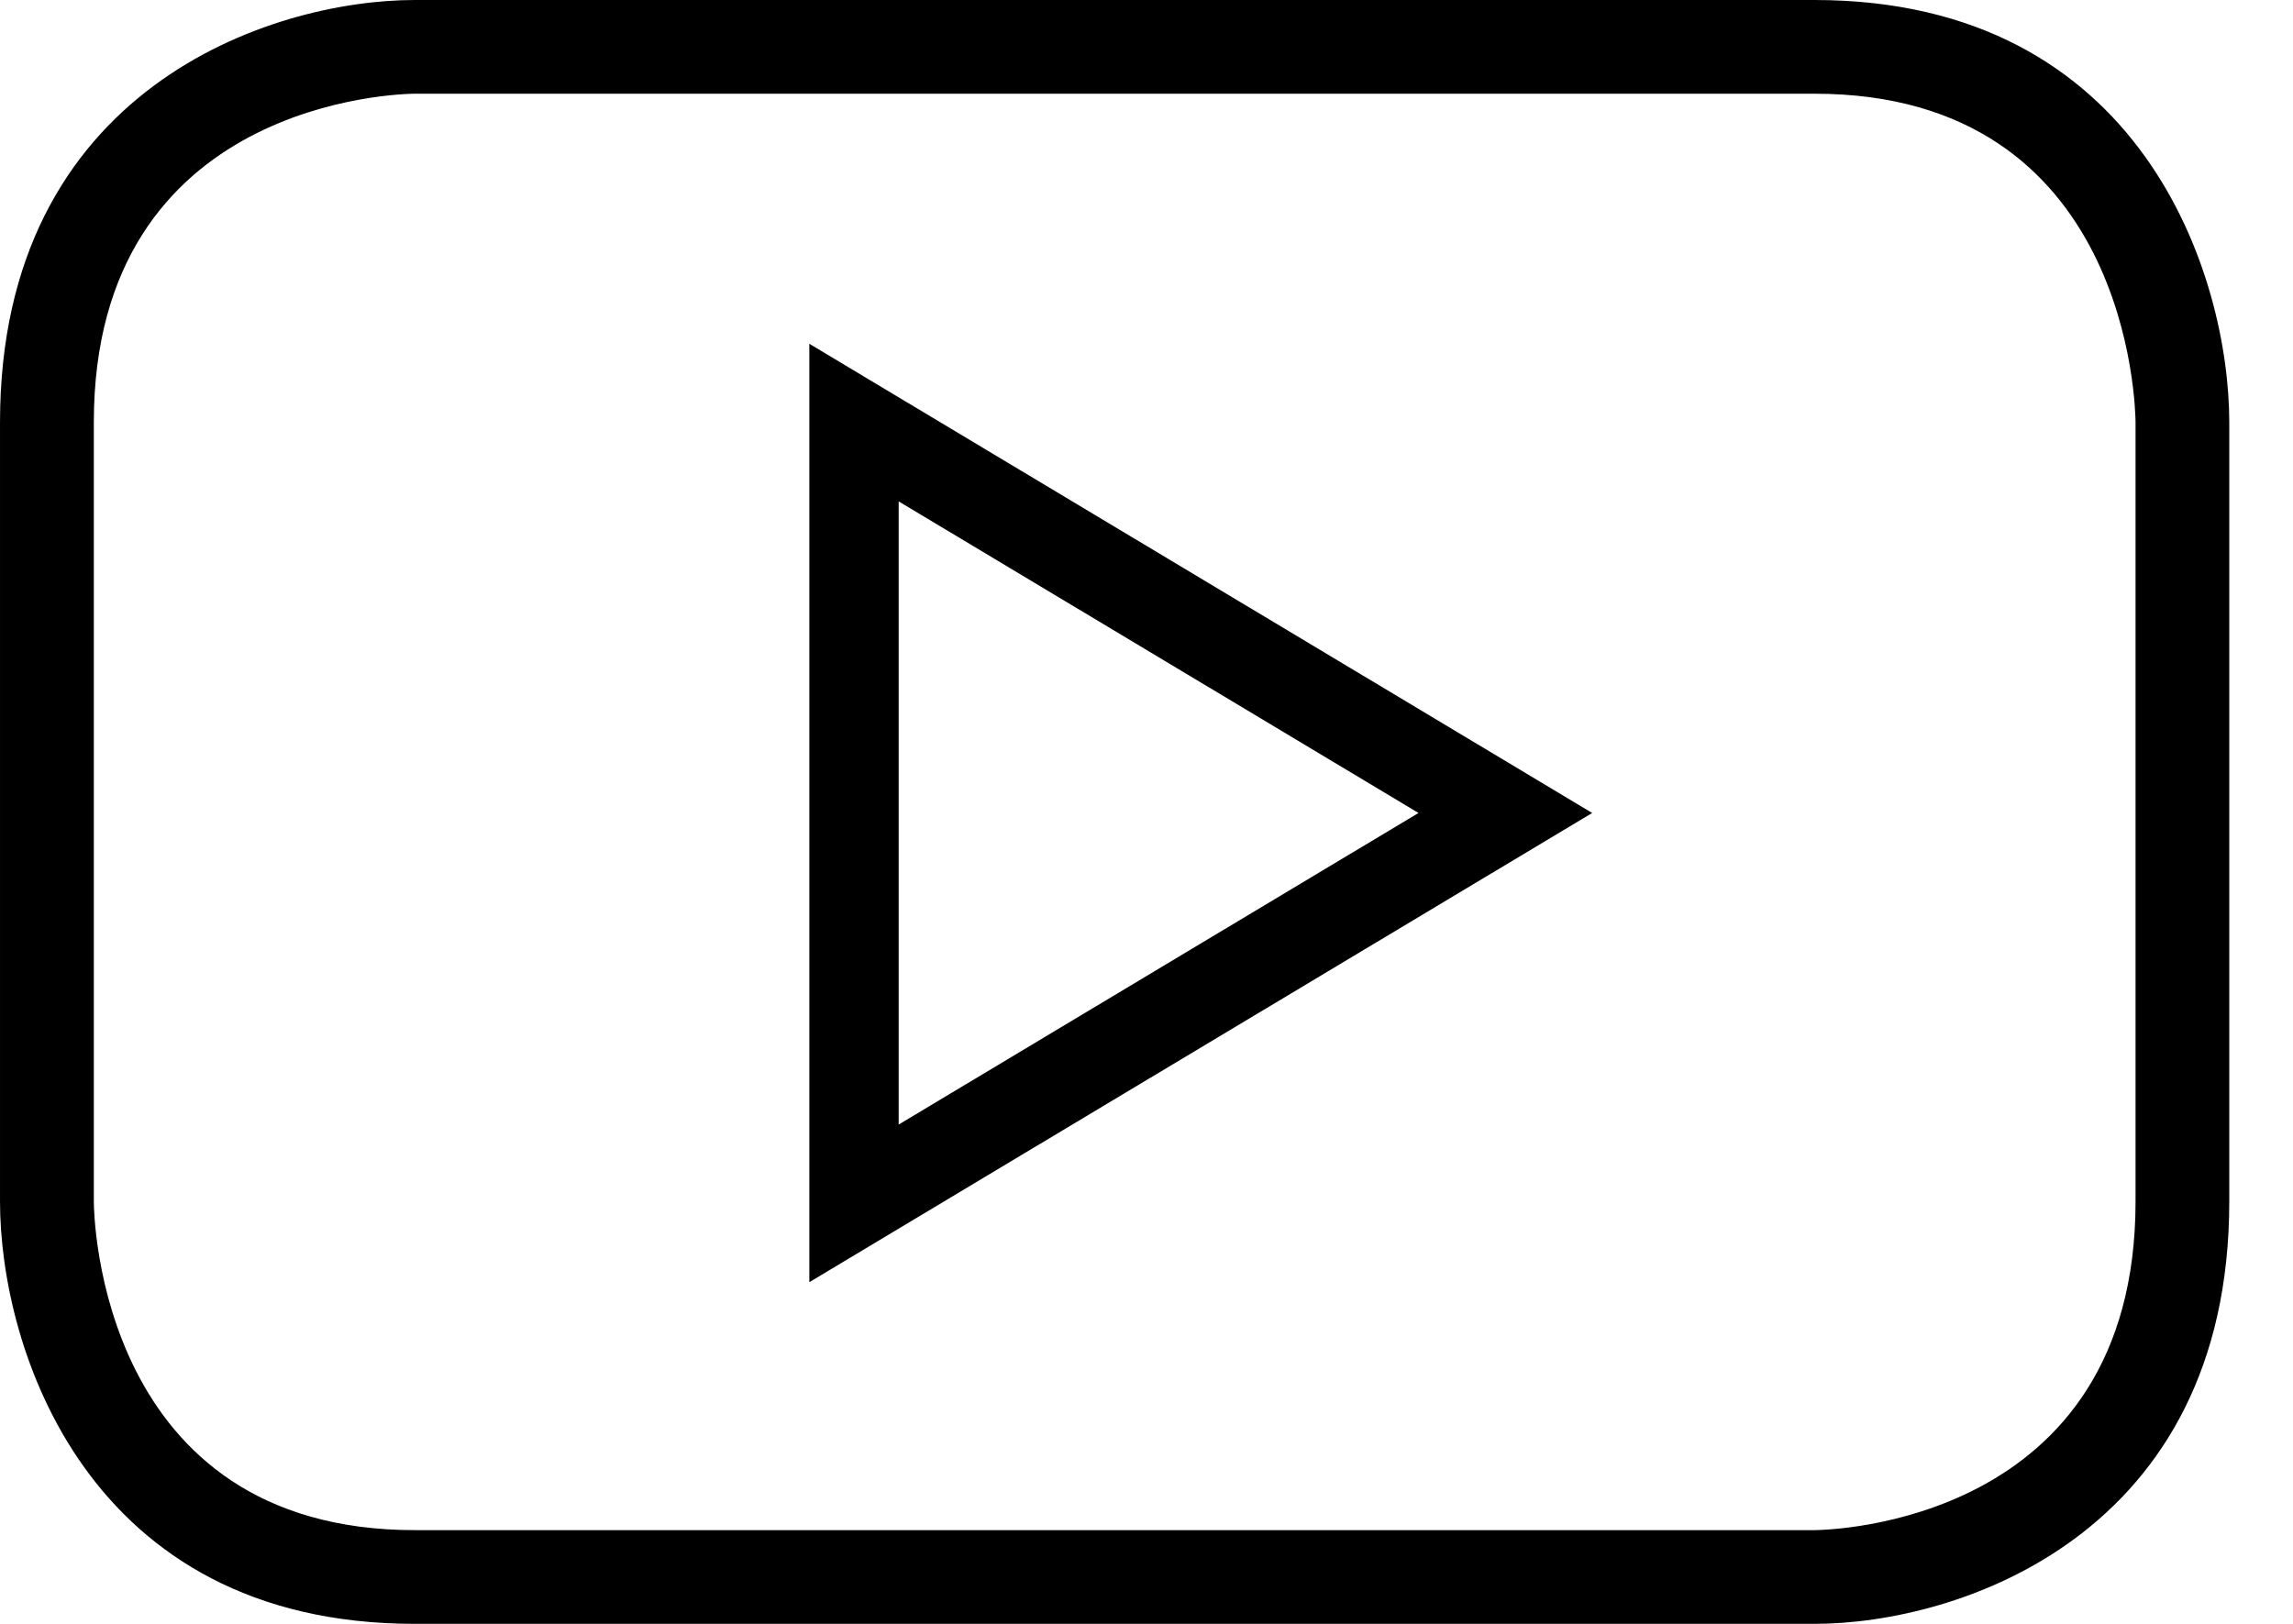
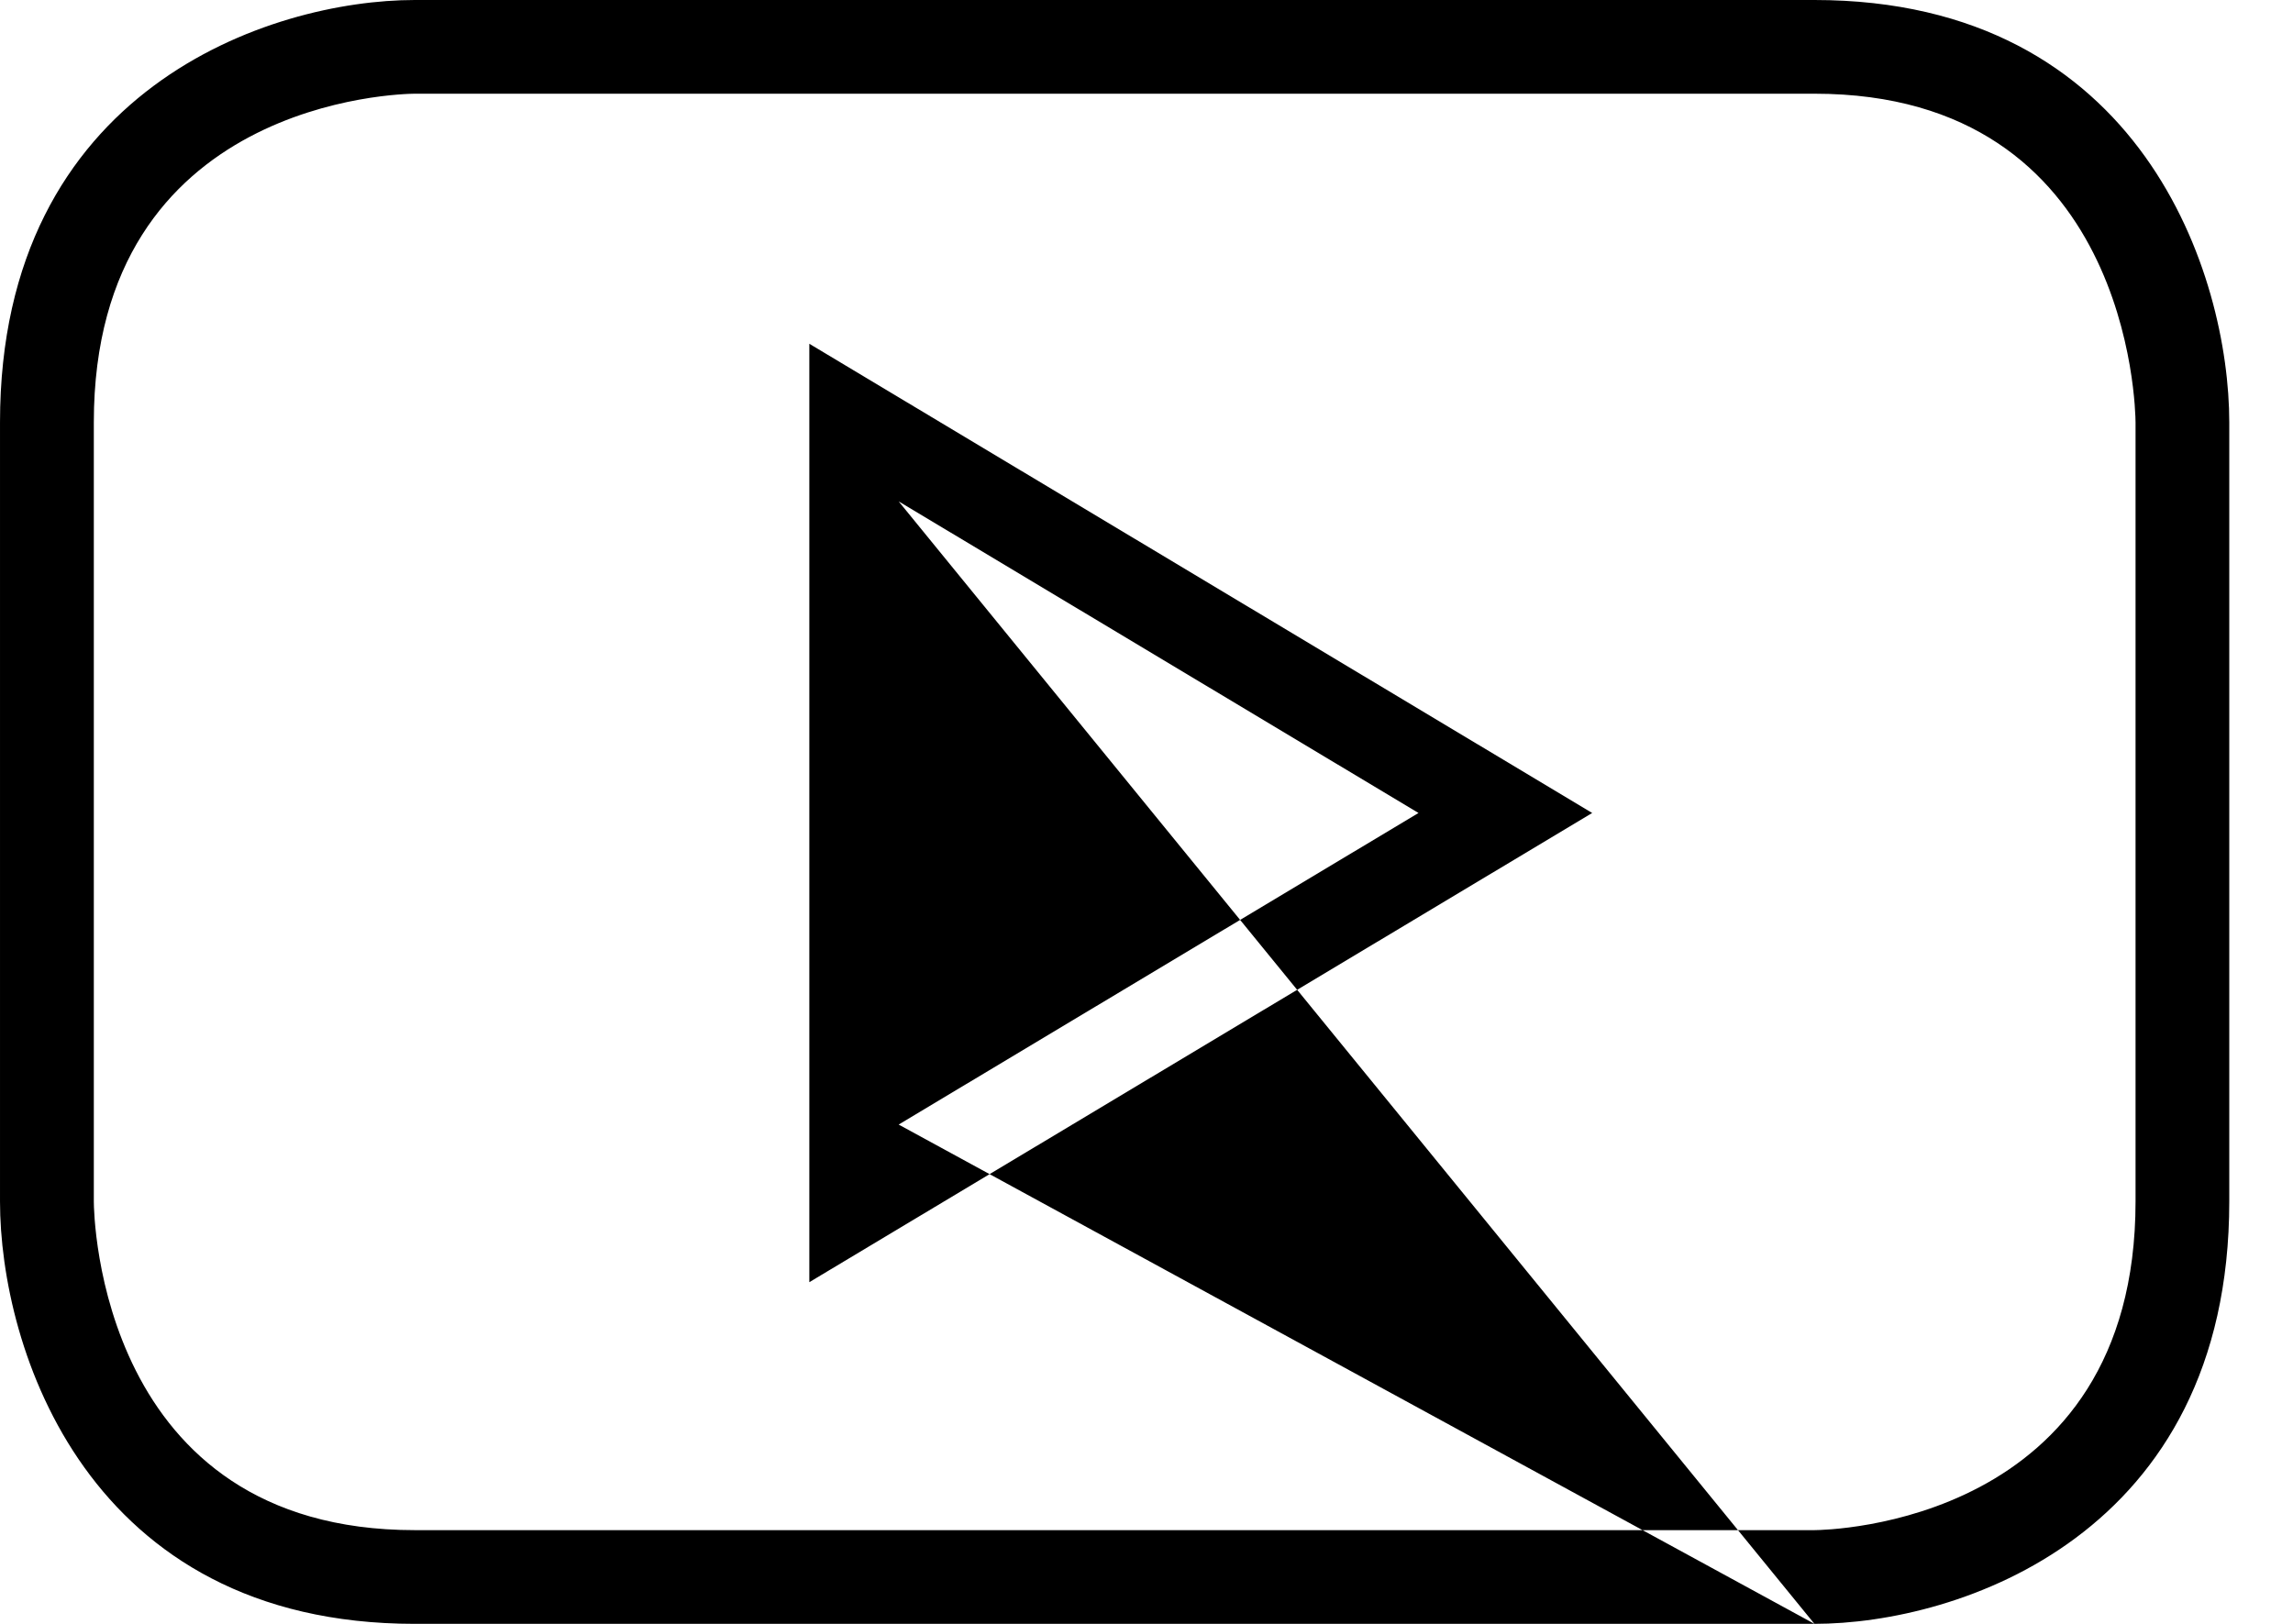
<svg xmlns="http://www.w3.org/2000/svg" width="24px" height="17px" viewBox="0 0 24 17" version="1.1">
  <title>social/YouTube-outline</title>
  <desc>Created with Sketch.</desc>
  <defs />
  <g id="Catalog-Product-Page---Full-Table-Grid" stroke="none" stroke-width="1" fill="none" fill-rule="evenodd">
    <g id="Product/full-table-HD-1440-(1200)-30-70" transform="translate(-1042, -1018)" fill="#000000">
      <g id="Social" transform="translate(835, 1018)">
        <g id="social/YouTube-outline" transform="translate(207, 0)">
-           <path d="M4.341,0.981 C4.205,0.982 0.982,1.04 0.982,4.422 L0.982,12.578 C0.982,12.718 1.038,16.019 4.341,16.019 L18.991,16.019 C19.127,16.018 22.352,15.961 22.352,12.578 L22.352,4.422 C22.351,4.282 22.296,0.981 18.991,0.981 L4.341,0.981 Z M18.991,17 L4.341,17 C0.907,17 7.2972973e-05,14.108 7.2972973e-05,12.578 L7.2972973e-05,4.422 C7.2972973e-05,0.924 2.84,-1.77635684e-15 4.341,-1.77635684e-15 L18.991,-1.77635684e-15 C22.426,-1.77635684e-15 23.333,2.892 23.333,4.422 L23.333,12.578 C23.333,16.076 20.493,17 18.991,17 Z M9.406,5.249 L9.406,11.773 L14.847,8.511 L9.406,5.249 Z M8.471,13.423 L8.471,3.599 L16.665,8.511 L8.471,13.423 Z" id="Social/YouTube-outline" />
+           <path d="M4.341,0.981 C4.205,0.982 0.982,1.04 0.982,4.422 L0.982,12.578 C0.982,12.718 1.038,16.019 4.341,16.019 L18.991,16.019 C19.127,16.018 22.352,15.961 22.352,12.578 L22.352,4.422 C22.351,4.282 22.296,0.981 18.991,0.981 L4.341,0.981 Z M18.991,17 L4.341,17 C0.907,17 7.2972973e-05,14.108 7.2972973e-05,12.578 L7.2972973e-05,4.422 C7.2972973e-05,0.924 2.84,-1.77635684e-15 4.341,-1.77635684e-15 L18.991,-1.77635684e-15 C22.426,-1.77635684e-15 23.333,2.892 23.333,4.422 L23.333,12.578 C23.333,16.076 20.493,17 18.991,17 Z L9.406,11.773 L14.847,8.511 L9.406,5.249 Z M8.471,13.423 L8.471,3.599 L16.665,8.511 L8.471,13.423 Z" id="Social/YouTube-outline" />
        </g>
      </g>
    </g>
  </g>
</svg>